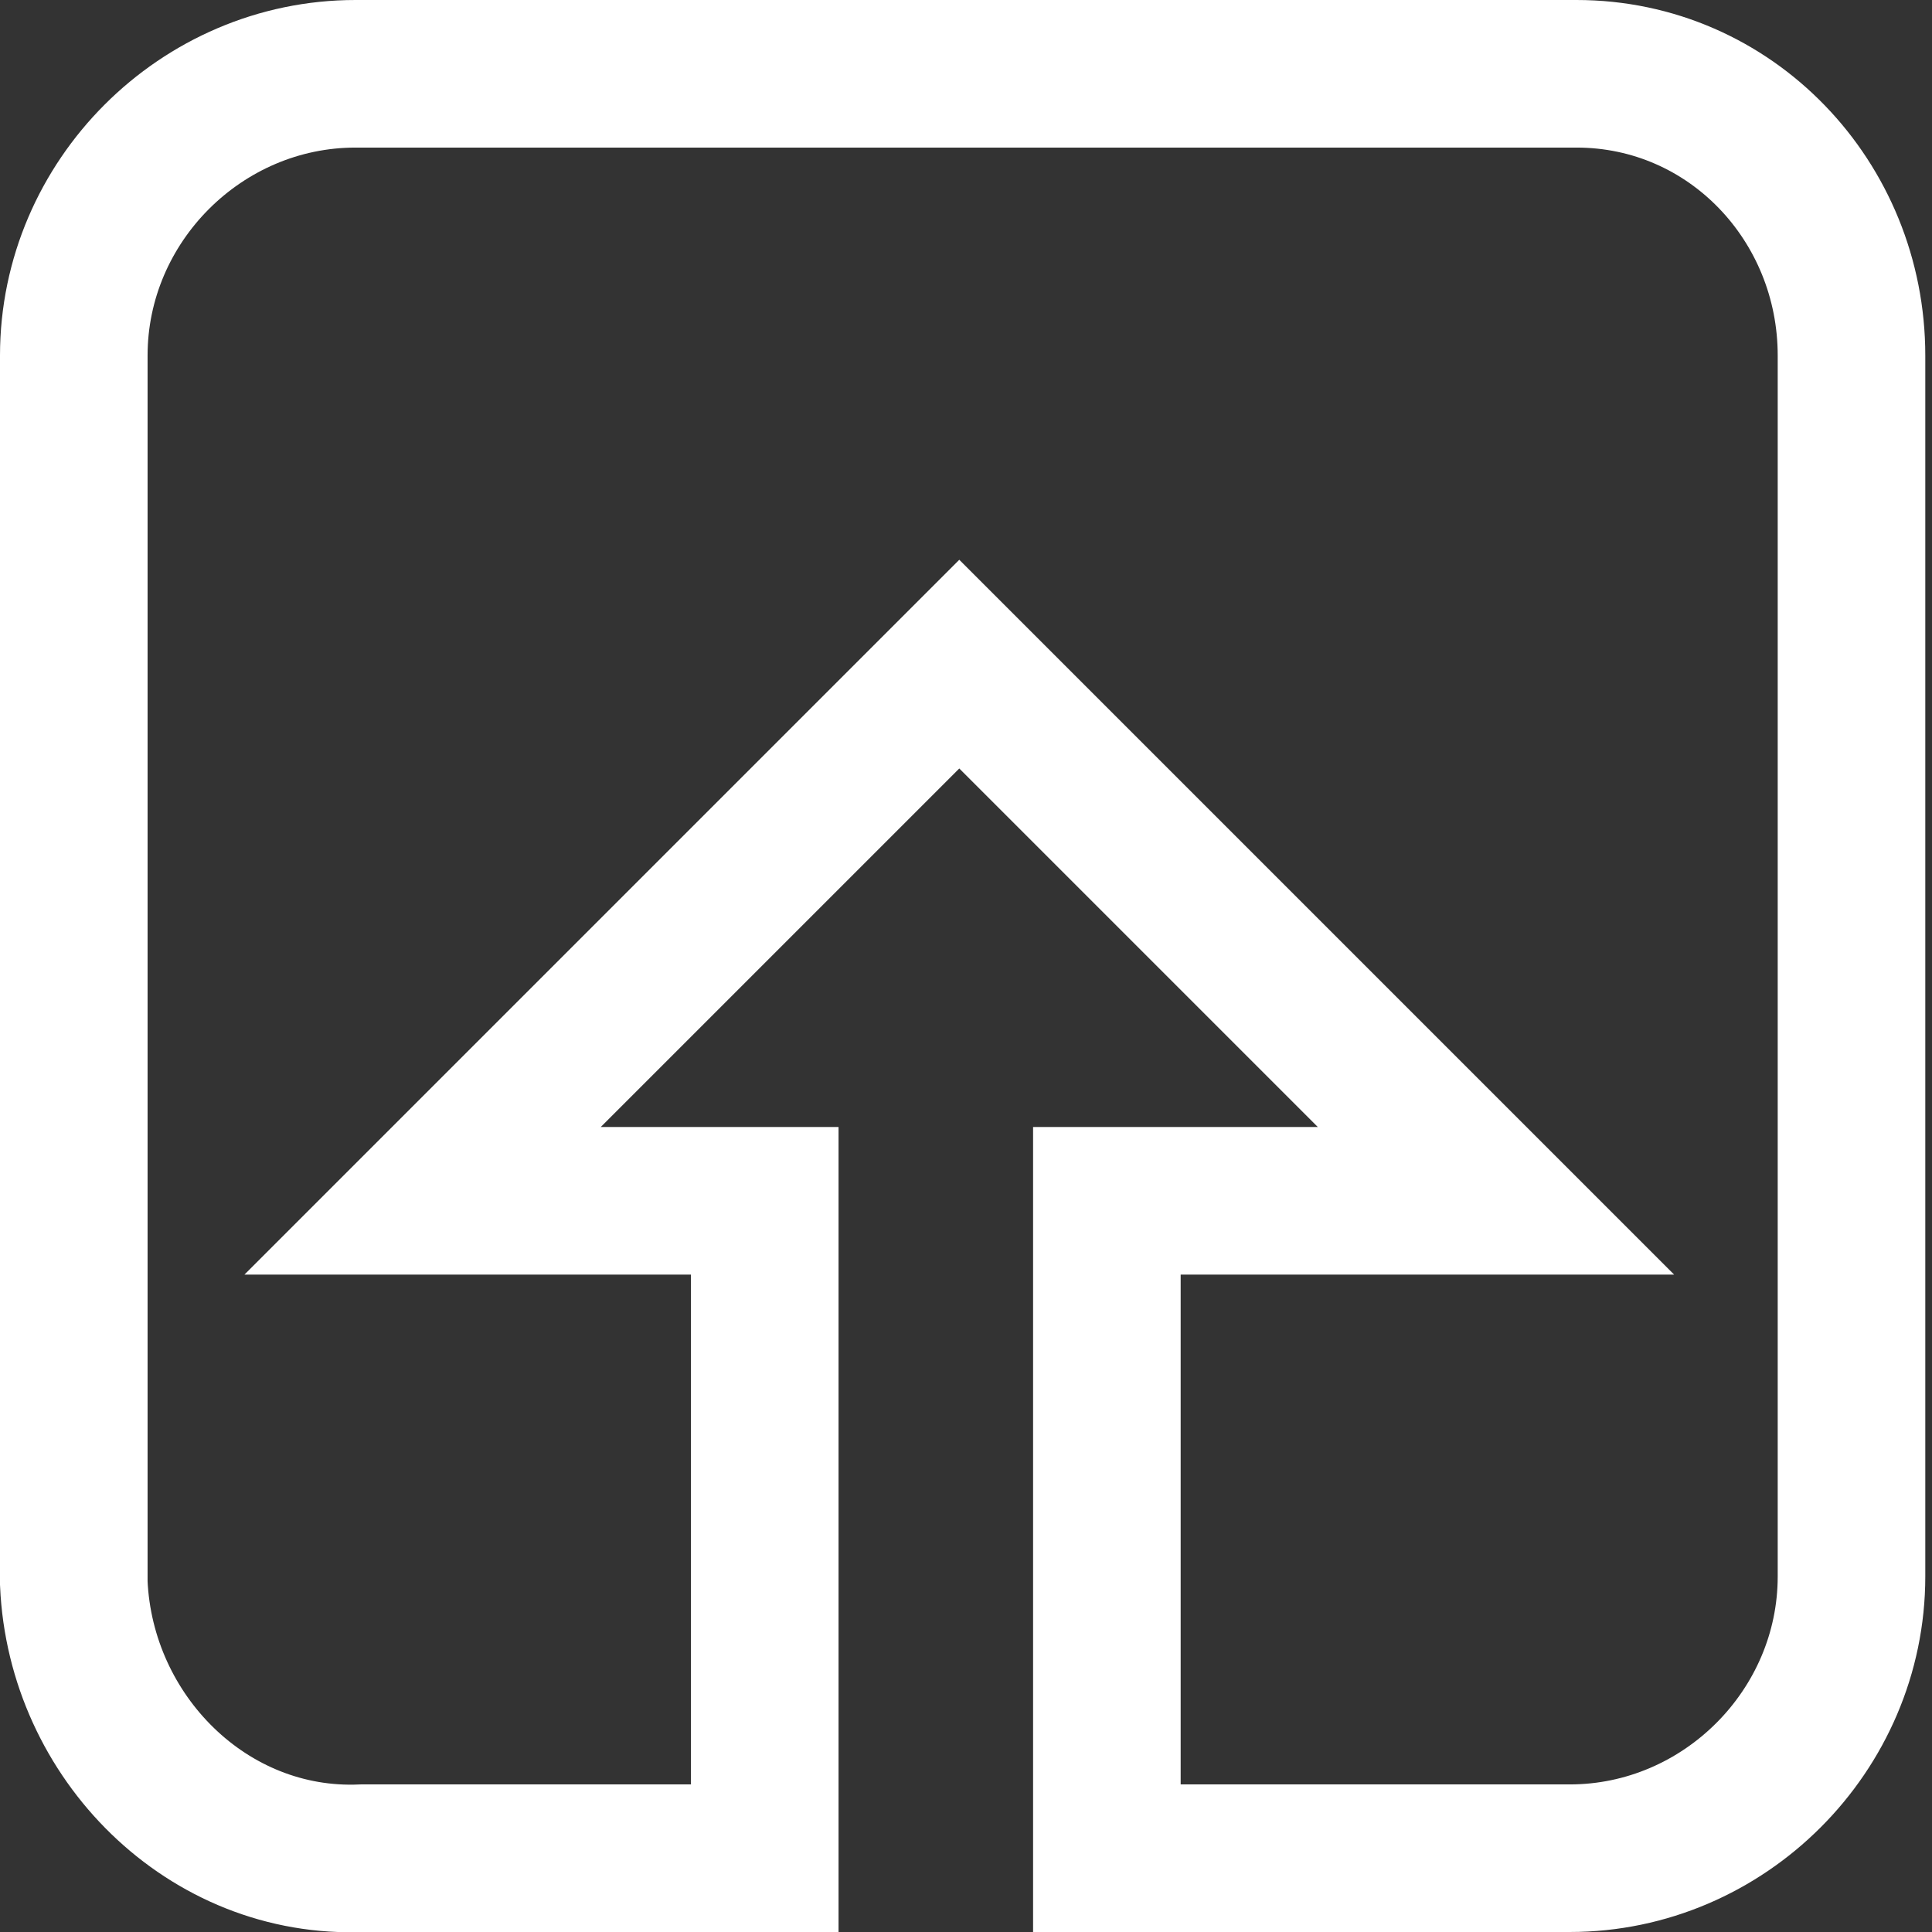
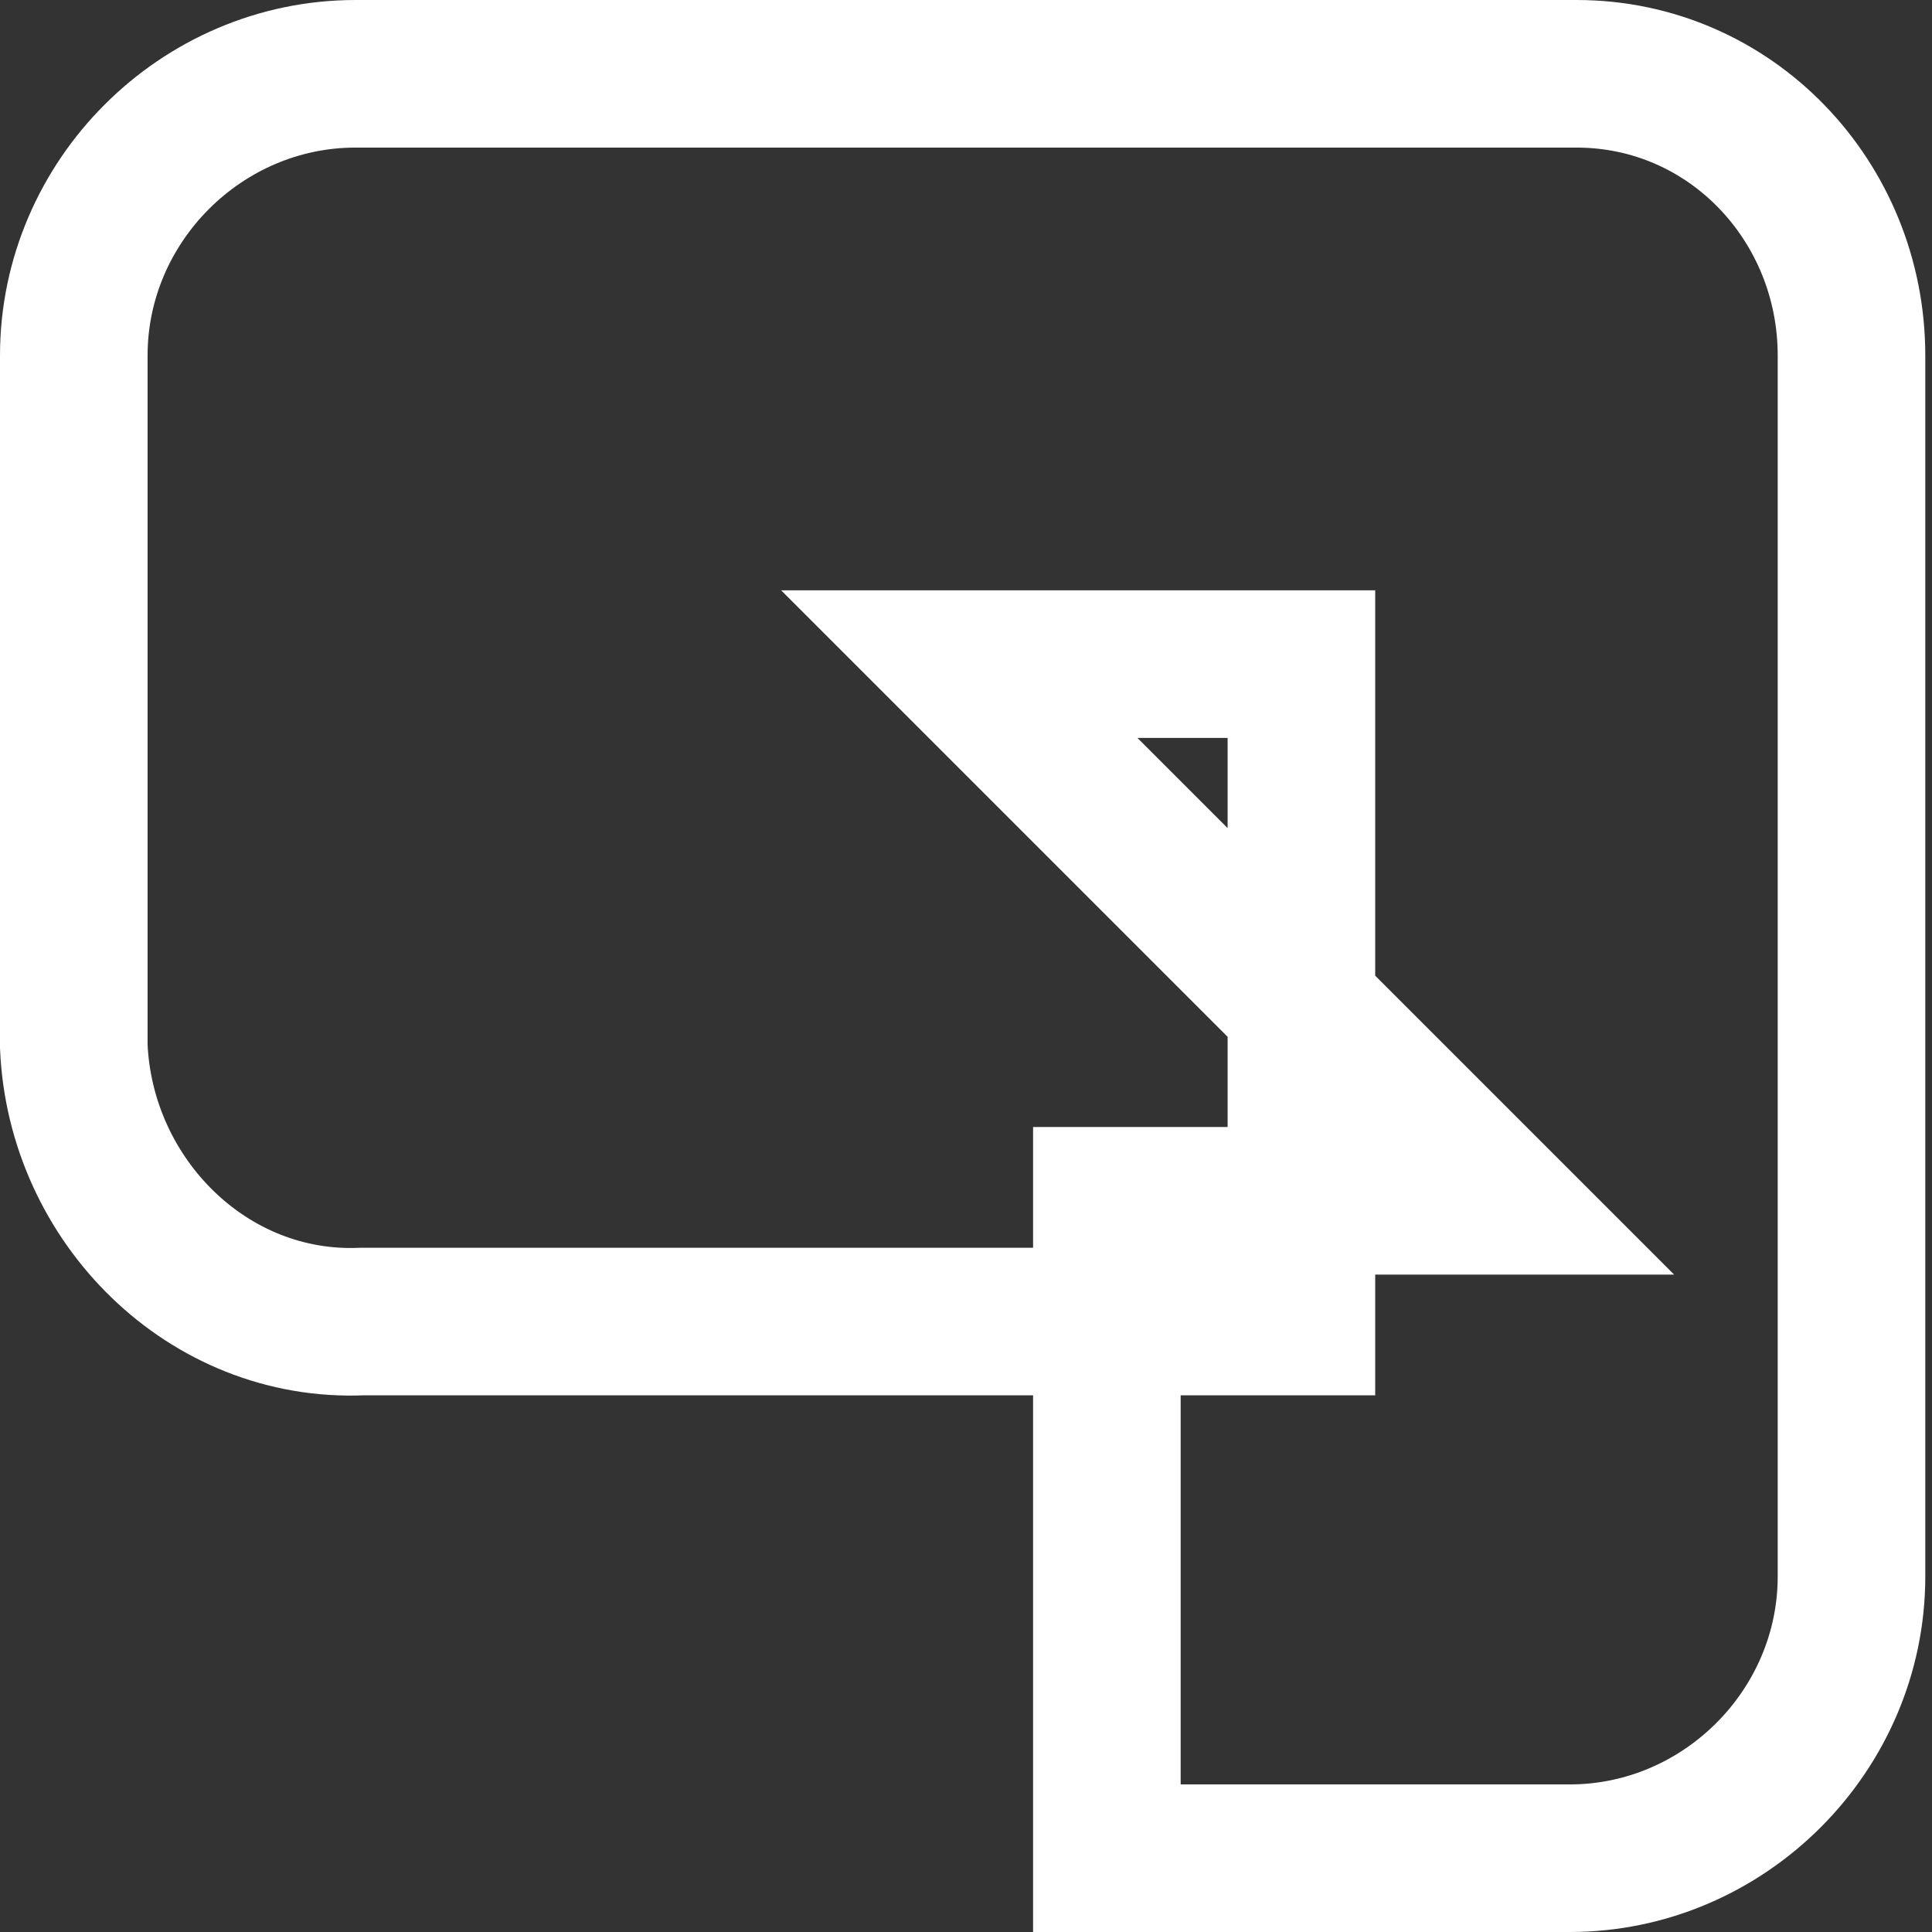
<svg xmlns="http://www.w3.org/2000/svg" version="1.1" id="Laag_1" x="0px" y="0px" viewBox="0 0 28.8 28.8" style="enable-background:new 0 0 28.8 28.8;" xml:space="preserve">
  <rect x="0" y="0" width="28.8" height="28.8" fill="#333333" stroke="none" />
  <style type="text/css">
	.st0{fill:none;stroke:#FFFFFF;stroke-width:2.2;stroke-miterlimit:10;}
</style>
  <title>upload</title>
  <g>
    <g id="Laag_1-2">
-       <path class="st0" d="M27.6,5.3v18.2c0,2.3-1.9,4.2-4.2,4.2h-6.9v-9.8h5.8l-8-8l-8,8h5.1v9.8H5.4c-2.3,0.1-4.2-1.8-4.3-4.1    c0,0,0-0.1,0-0.1V5.3C1.1,3,3,1.1,5.3,1.1c0,0,0,0,0,0h18.2C25.8,1.1,27.6,3,27.6,5.3C27.6,5.3,27.6,5.3,27.6,5.3z" />
+       <path class="st0" d="M27.6,5.3v18.2c0,2.3-1.9,4.2-4.2,4.2h-6.9v-9.8h5.8l-8-8h5.1v9.8H5.4c-2.3,0.1-4.2-1.8-4.3-4.1    c0,0,0-0.1,0-0.1V5.3C1.1,3,3,1.1,5.3,1.1c0,0,0,0,0,0h18.2C25.8,1.1,27.6,3,27.6,5.3C27.6,5.3,27.6,5.3,27.6,5.3z" />
    </g>
  </g>
</svg>